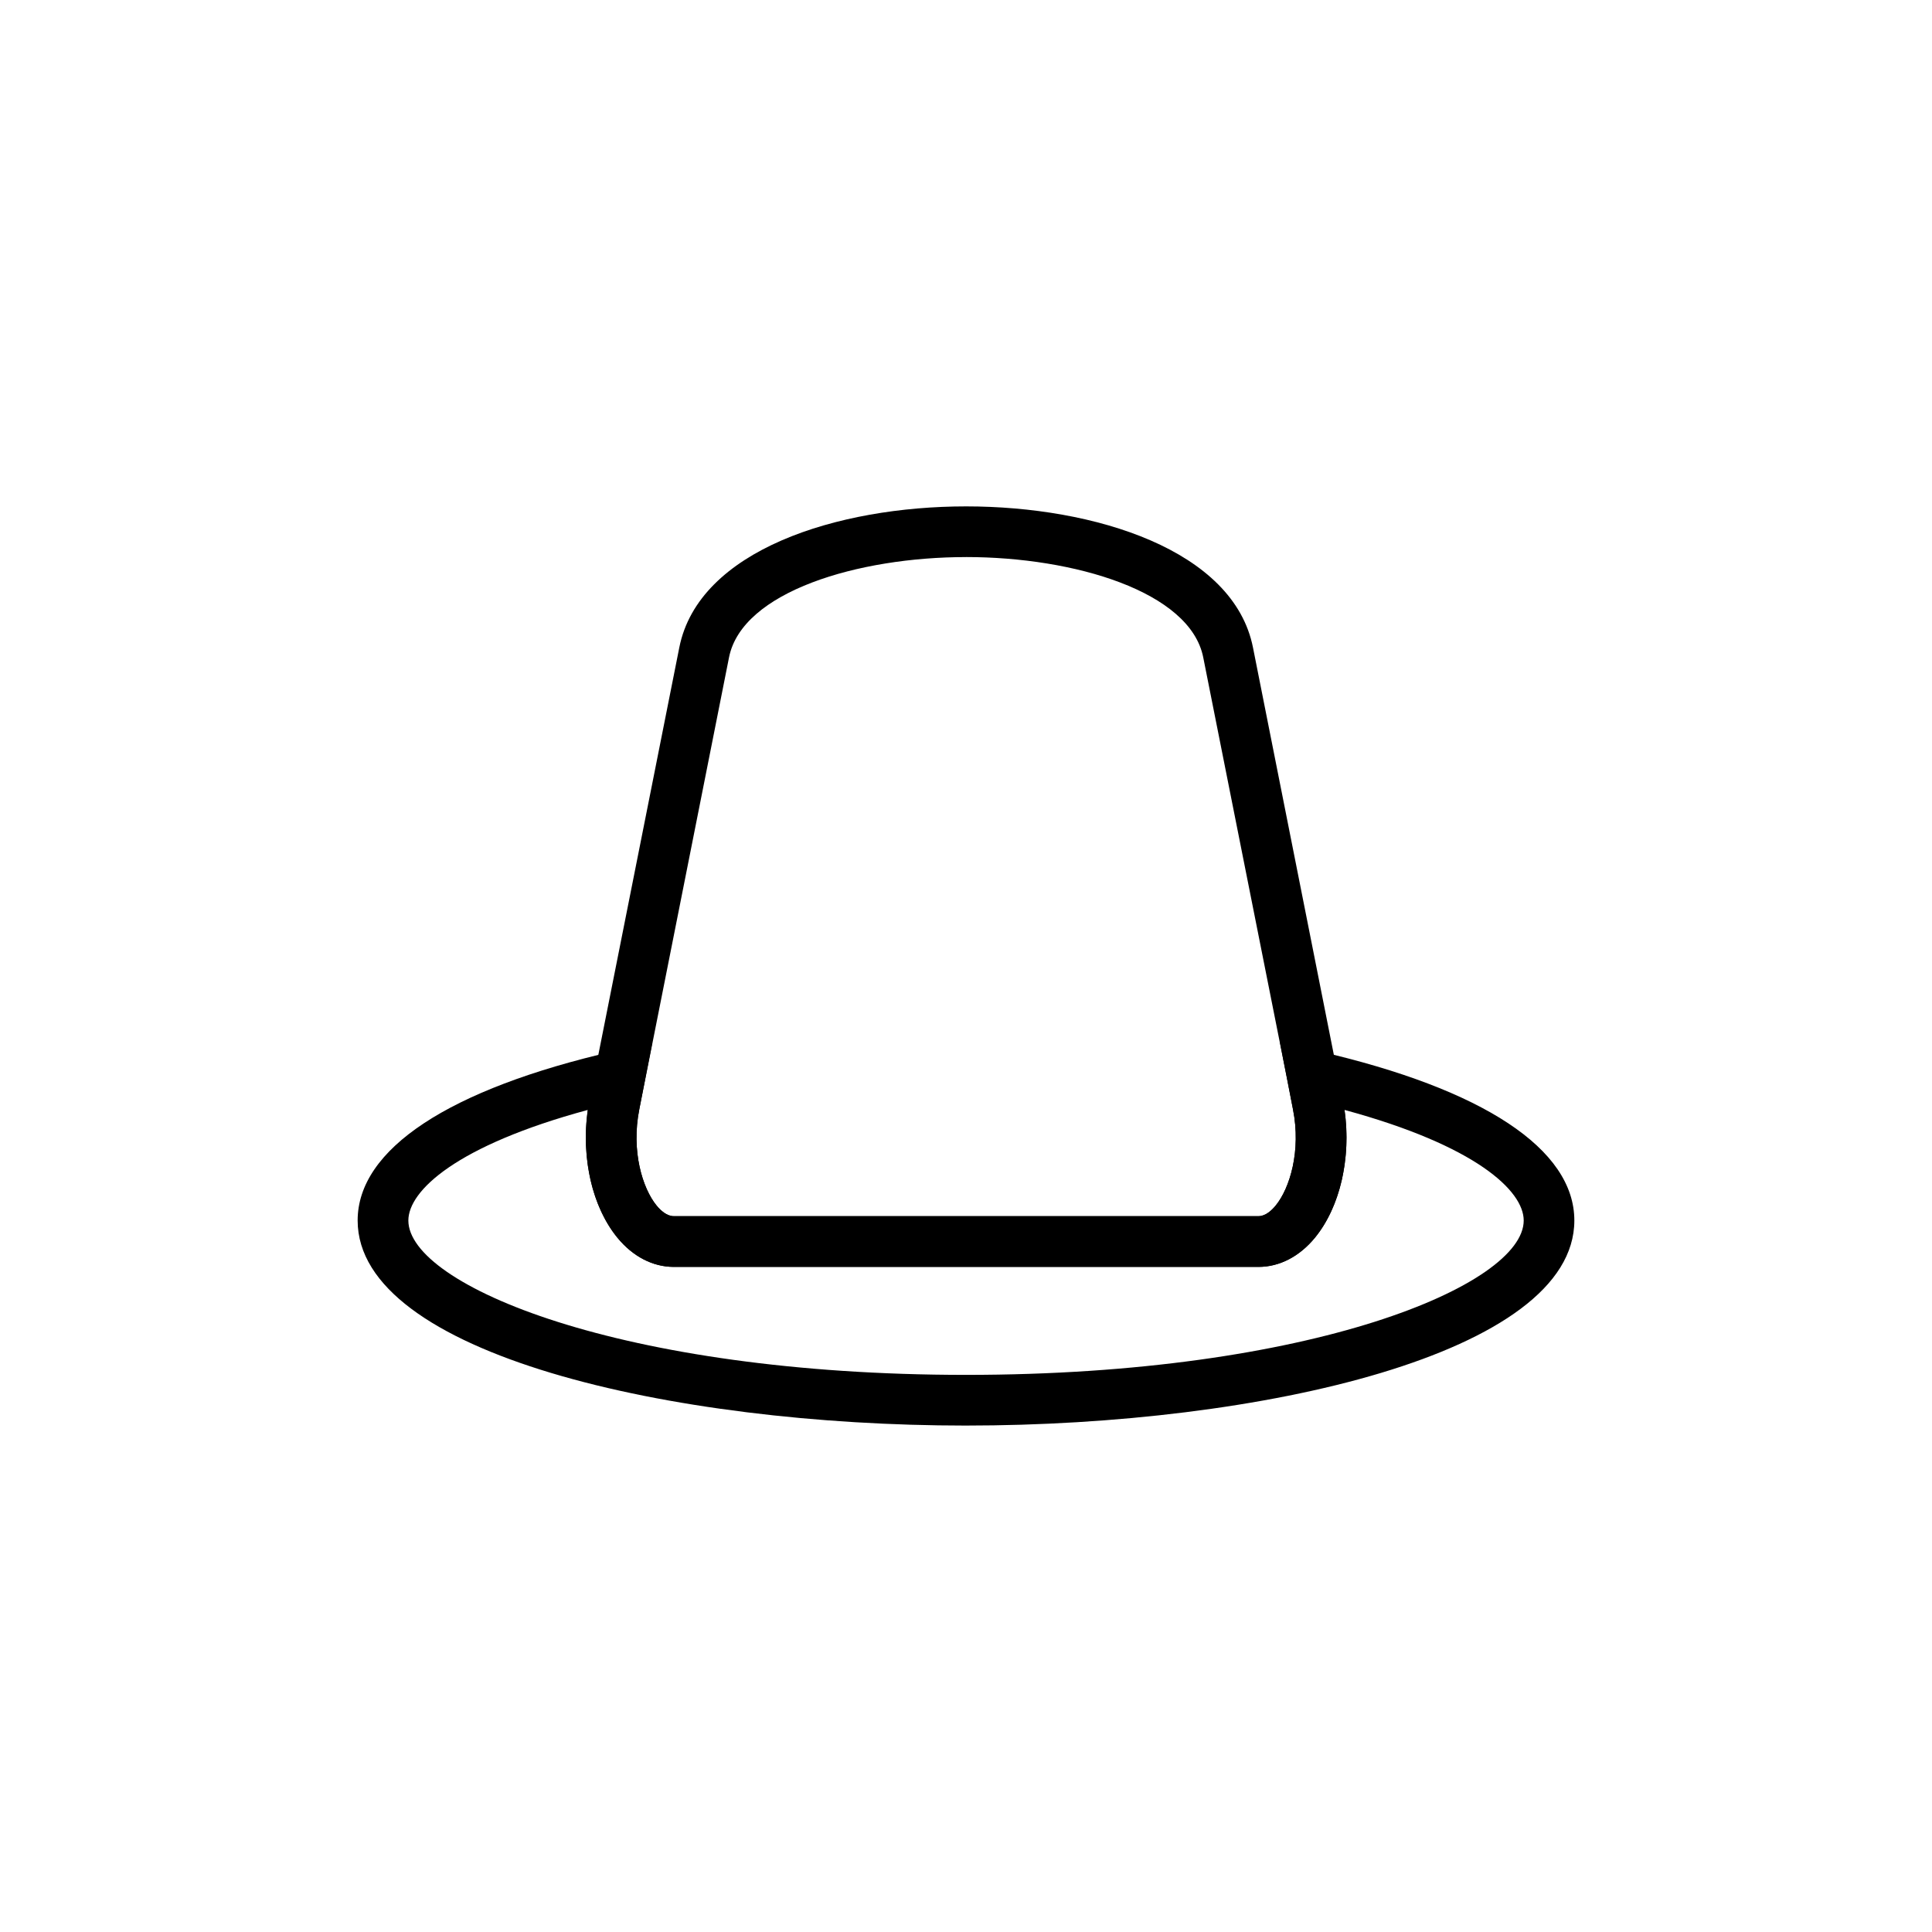
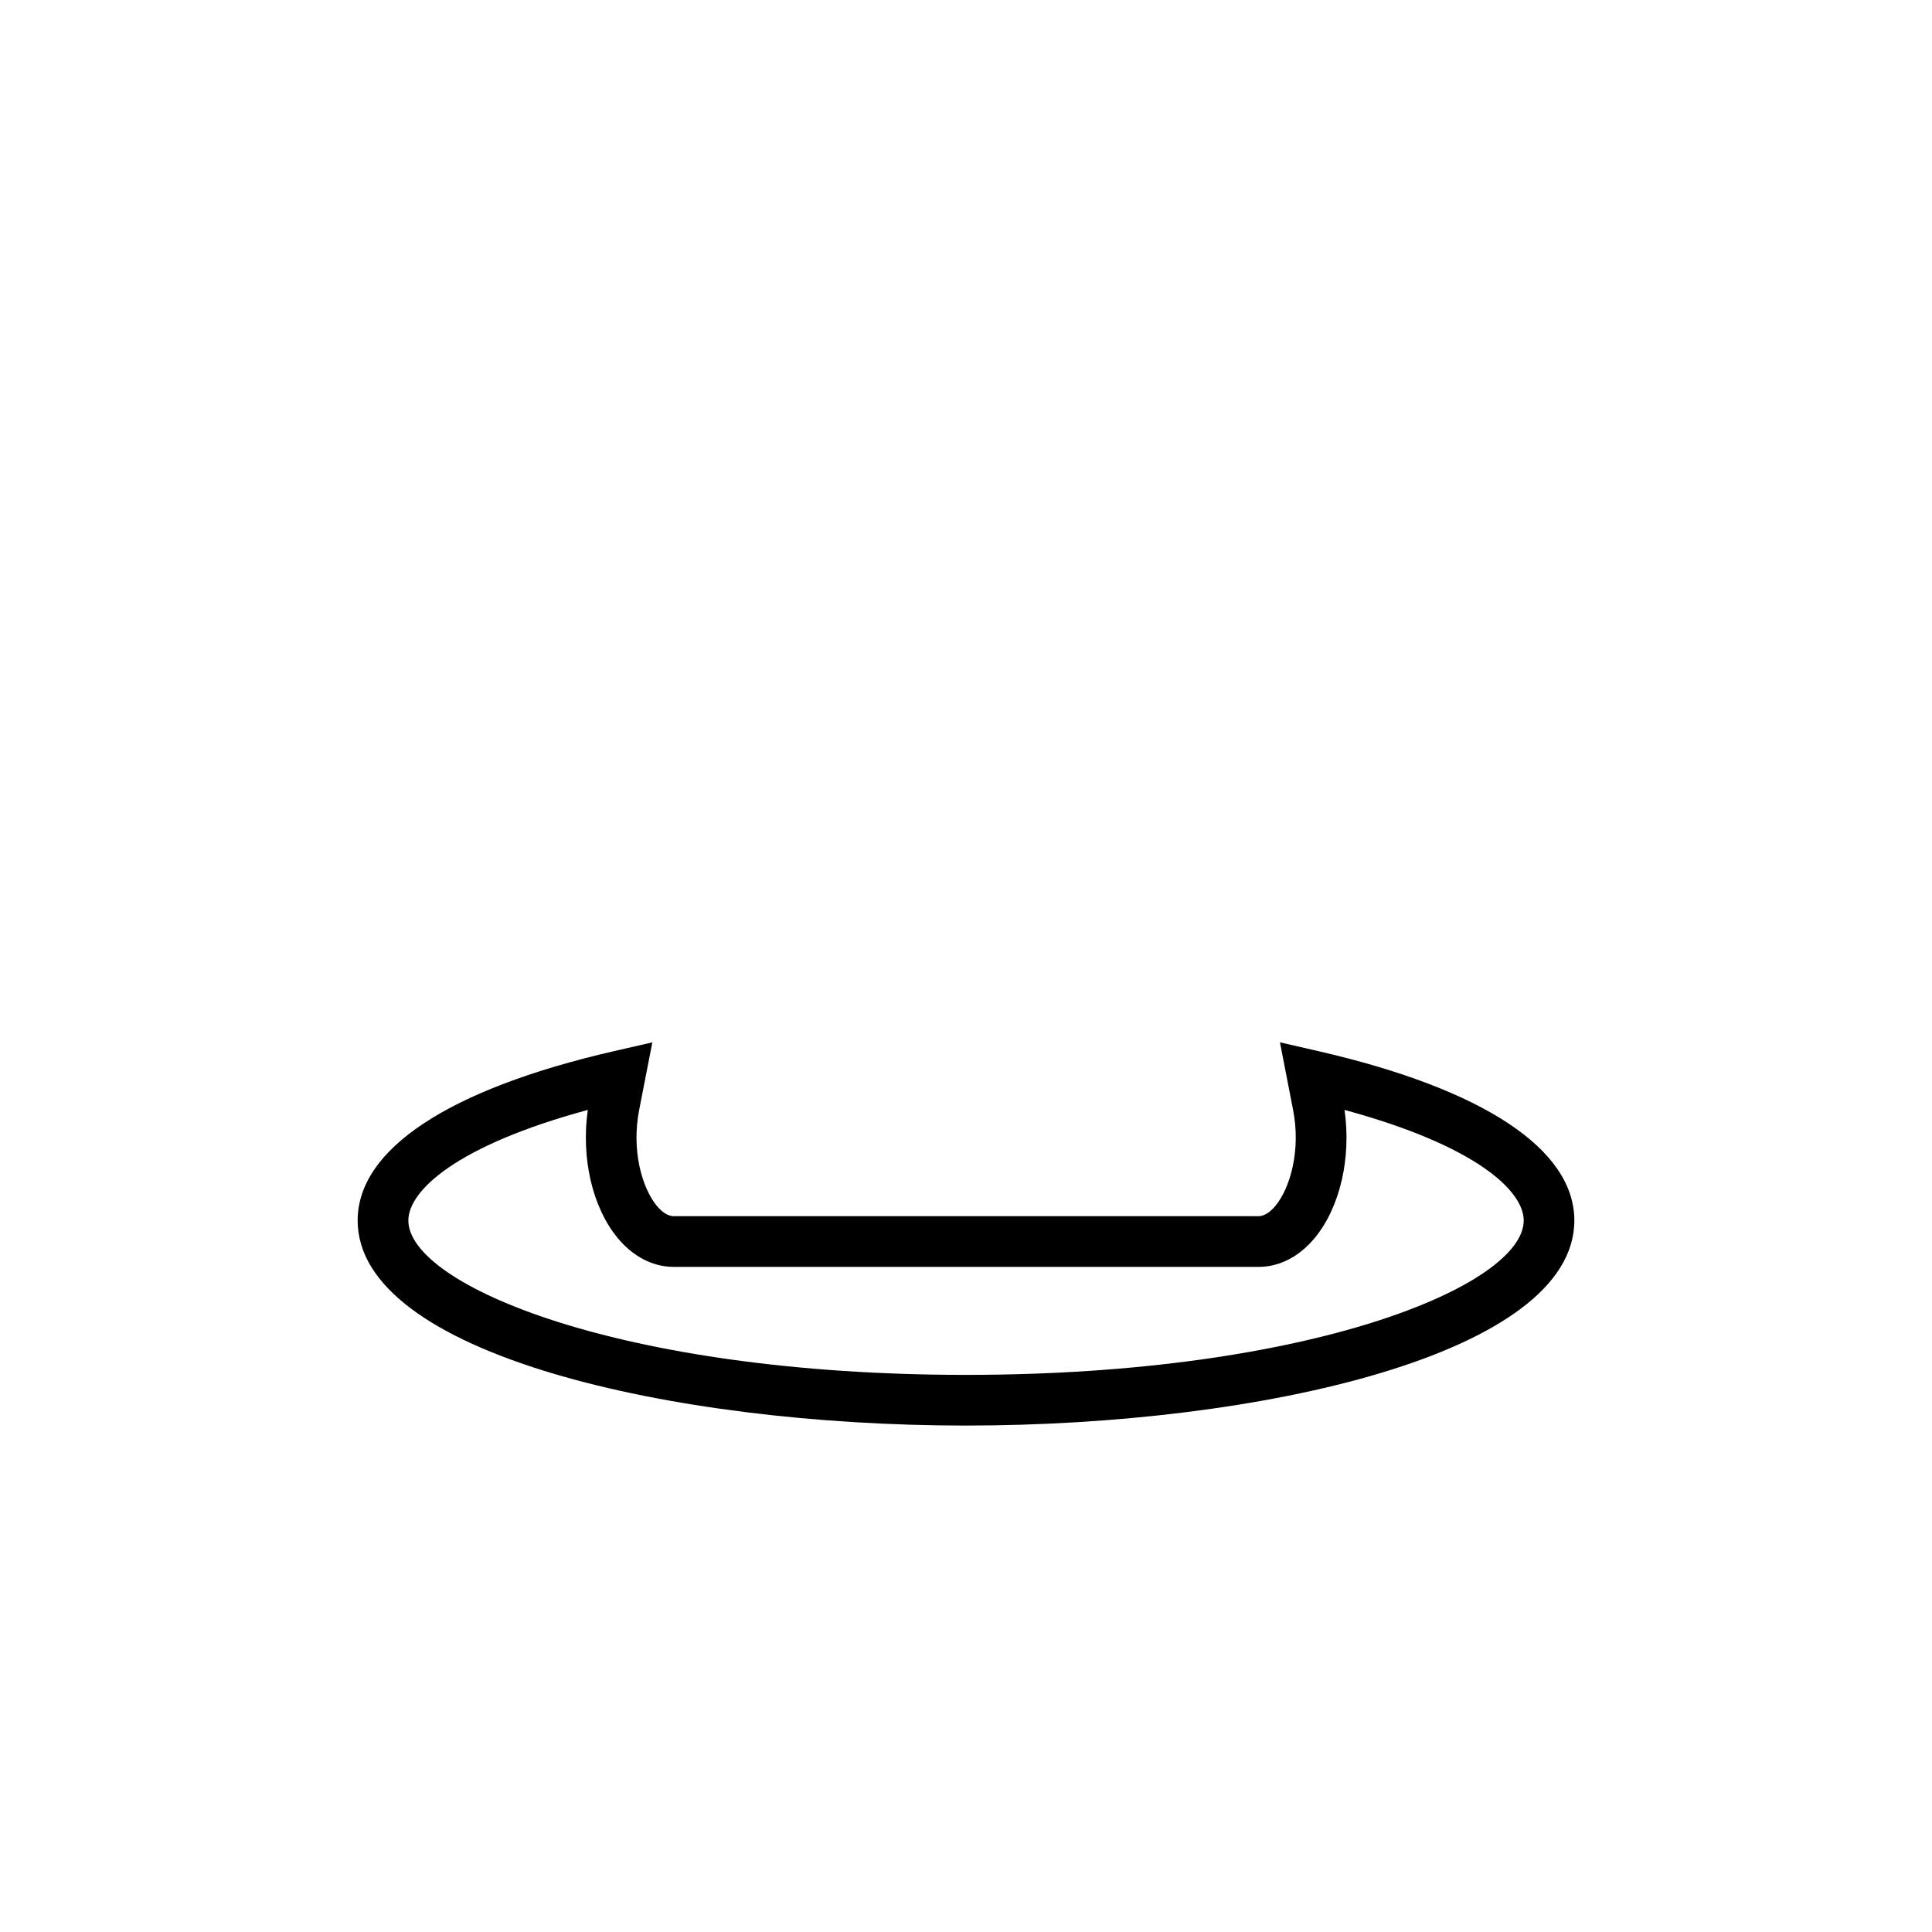
<svg xmlns="http://www.w3.org/2000/svg" fill="#000000" width="800px" height="800px" version="1.1" viewBox="144 144 512 512">
  <g>
-     <path d="m477.52 479.74h-154.97c-5.539 0-10.84-2.742-14.926-7.727-7.176-8.746-10.074-23.129-7.383-36.645l1.477-7.562 22.305-112.21c5.129-25.832 41.871-37.398 76.016-37.398h0.008c34.137 0.008 70.883 11.57 76.008 37.406l23.785 119.8c2.691 13.48-0.207 27.867-7.379 36.613-4.098 4.981-9.398 7.723-14.938 7.723zm-77.48-188.11c-28.609 0-59.379 9.133-62.84 26.582l-23.777 119.75c-2.199 11.035 0.84 20.961 4.586 25.523 1.055 1.285 2.695 2.812 4.543 2.812h154.97c1.848 0 3.488-1.527 4.543-2.812 3.746-4.566 6.781-14.492 4.59-25.5l-1.484-7.621-22.301-112.15c-3.461-17.457-34.227-26.582-62.828-26.59z" />
    <path d="m400 521.79c-78.156 0-161.22-19.043-161.22-54.344 0-18.898 24.156-34.848 68.023-44.902l10.074-2.309-3.457 17.73c-2.199 11.035 0.84 20.961 4.586 25.523 1.055 1.285 2.695 2.812 4.543 2.812h154.97c1.848 0 3.488-1.527 4.543-2.812 3.746-4.566 6.781-14.492 4.59-25.5l-3.453-17.758 10.066 2.309c43.816 10.047 67.953 25.992 67.953 44.906 0 35.301-83.062 54.344-161.22 54.344zm-100.23-83.648c-34.875 9.445-47.551 21.434-47.551 29.305 0 17.082 56.223 40.91 147.79 40.91s147.79-23.824 147.79-40.91c0-7.871-12.664-19.863-47.484-29.305 1.812 12.652-1.16 25.715-7.848 33.871-4.09 4.984-9.391 7.727-14.93 7.727h-154.98c-5.539 0-10.84-2.742-14.926-7.727-6.688-8.148-9.66-21.195-7.856-33.871z" />
  </g>
</svg>